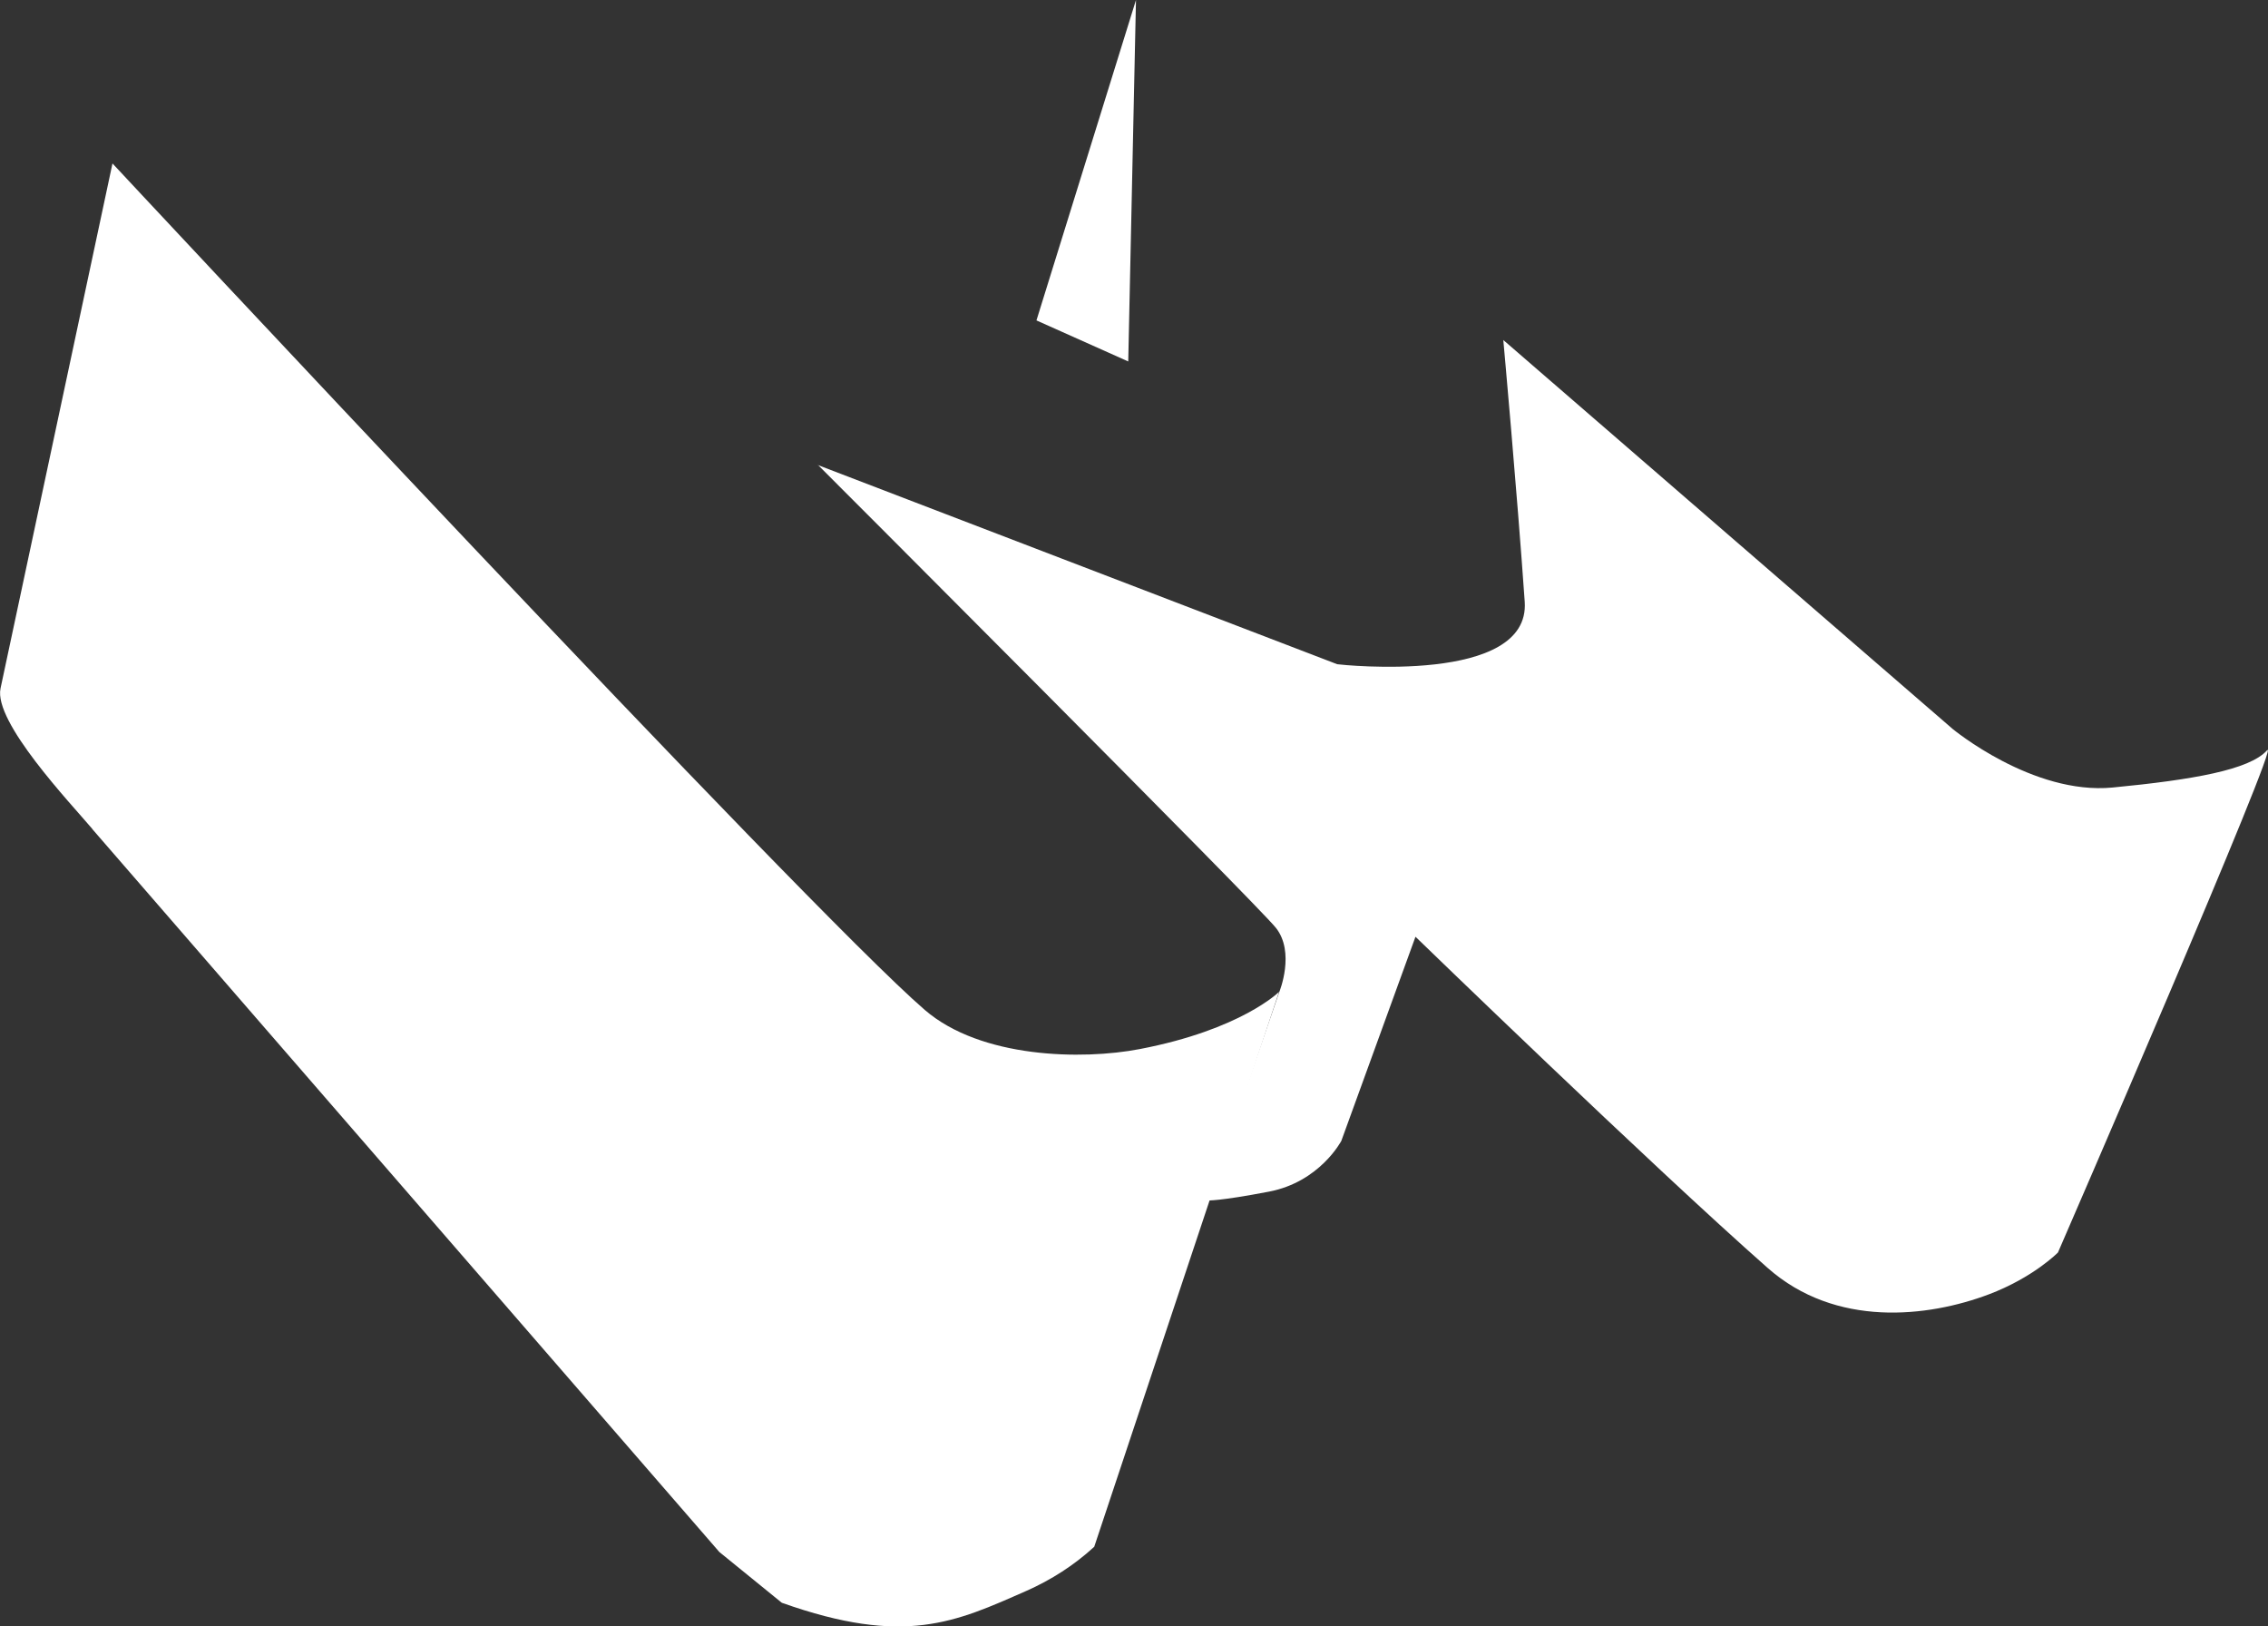
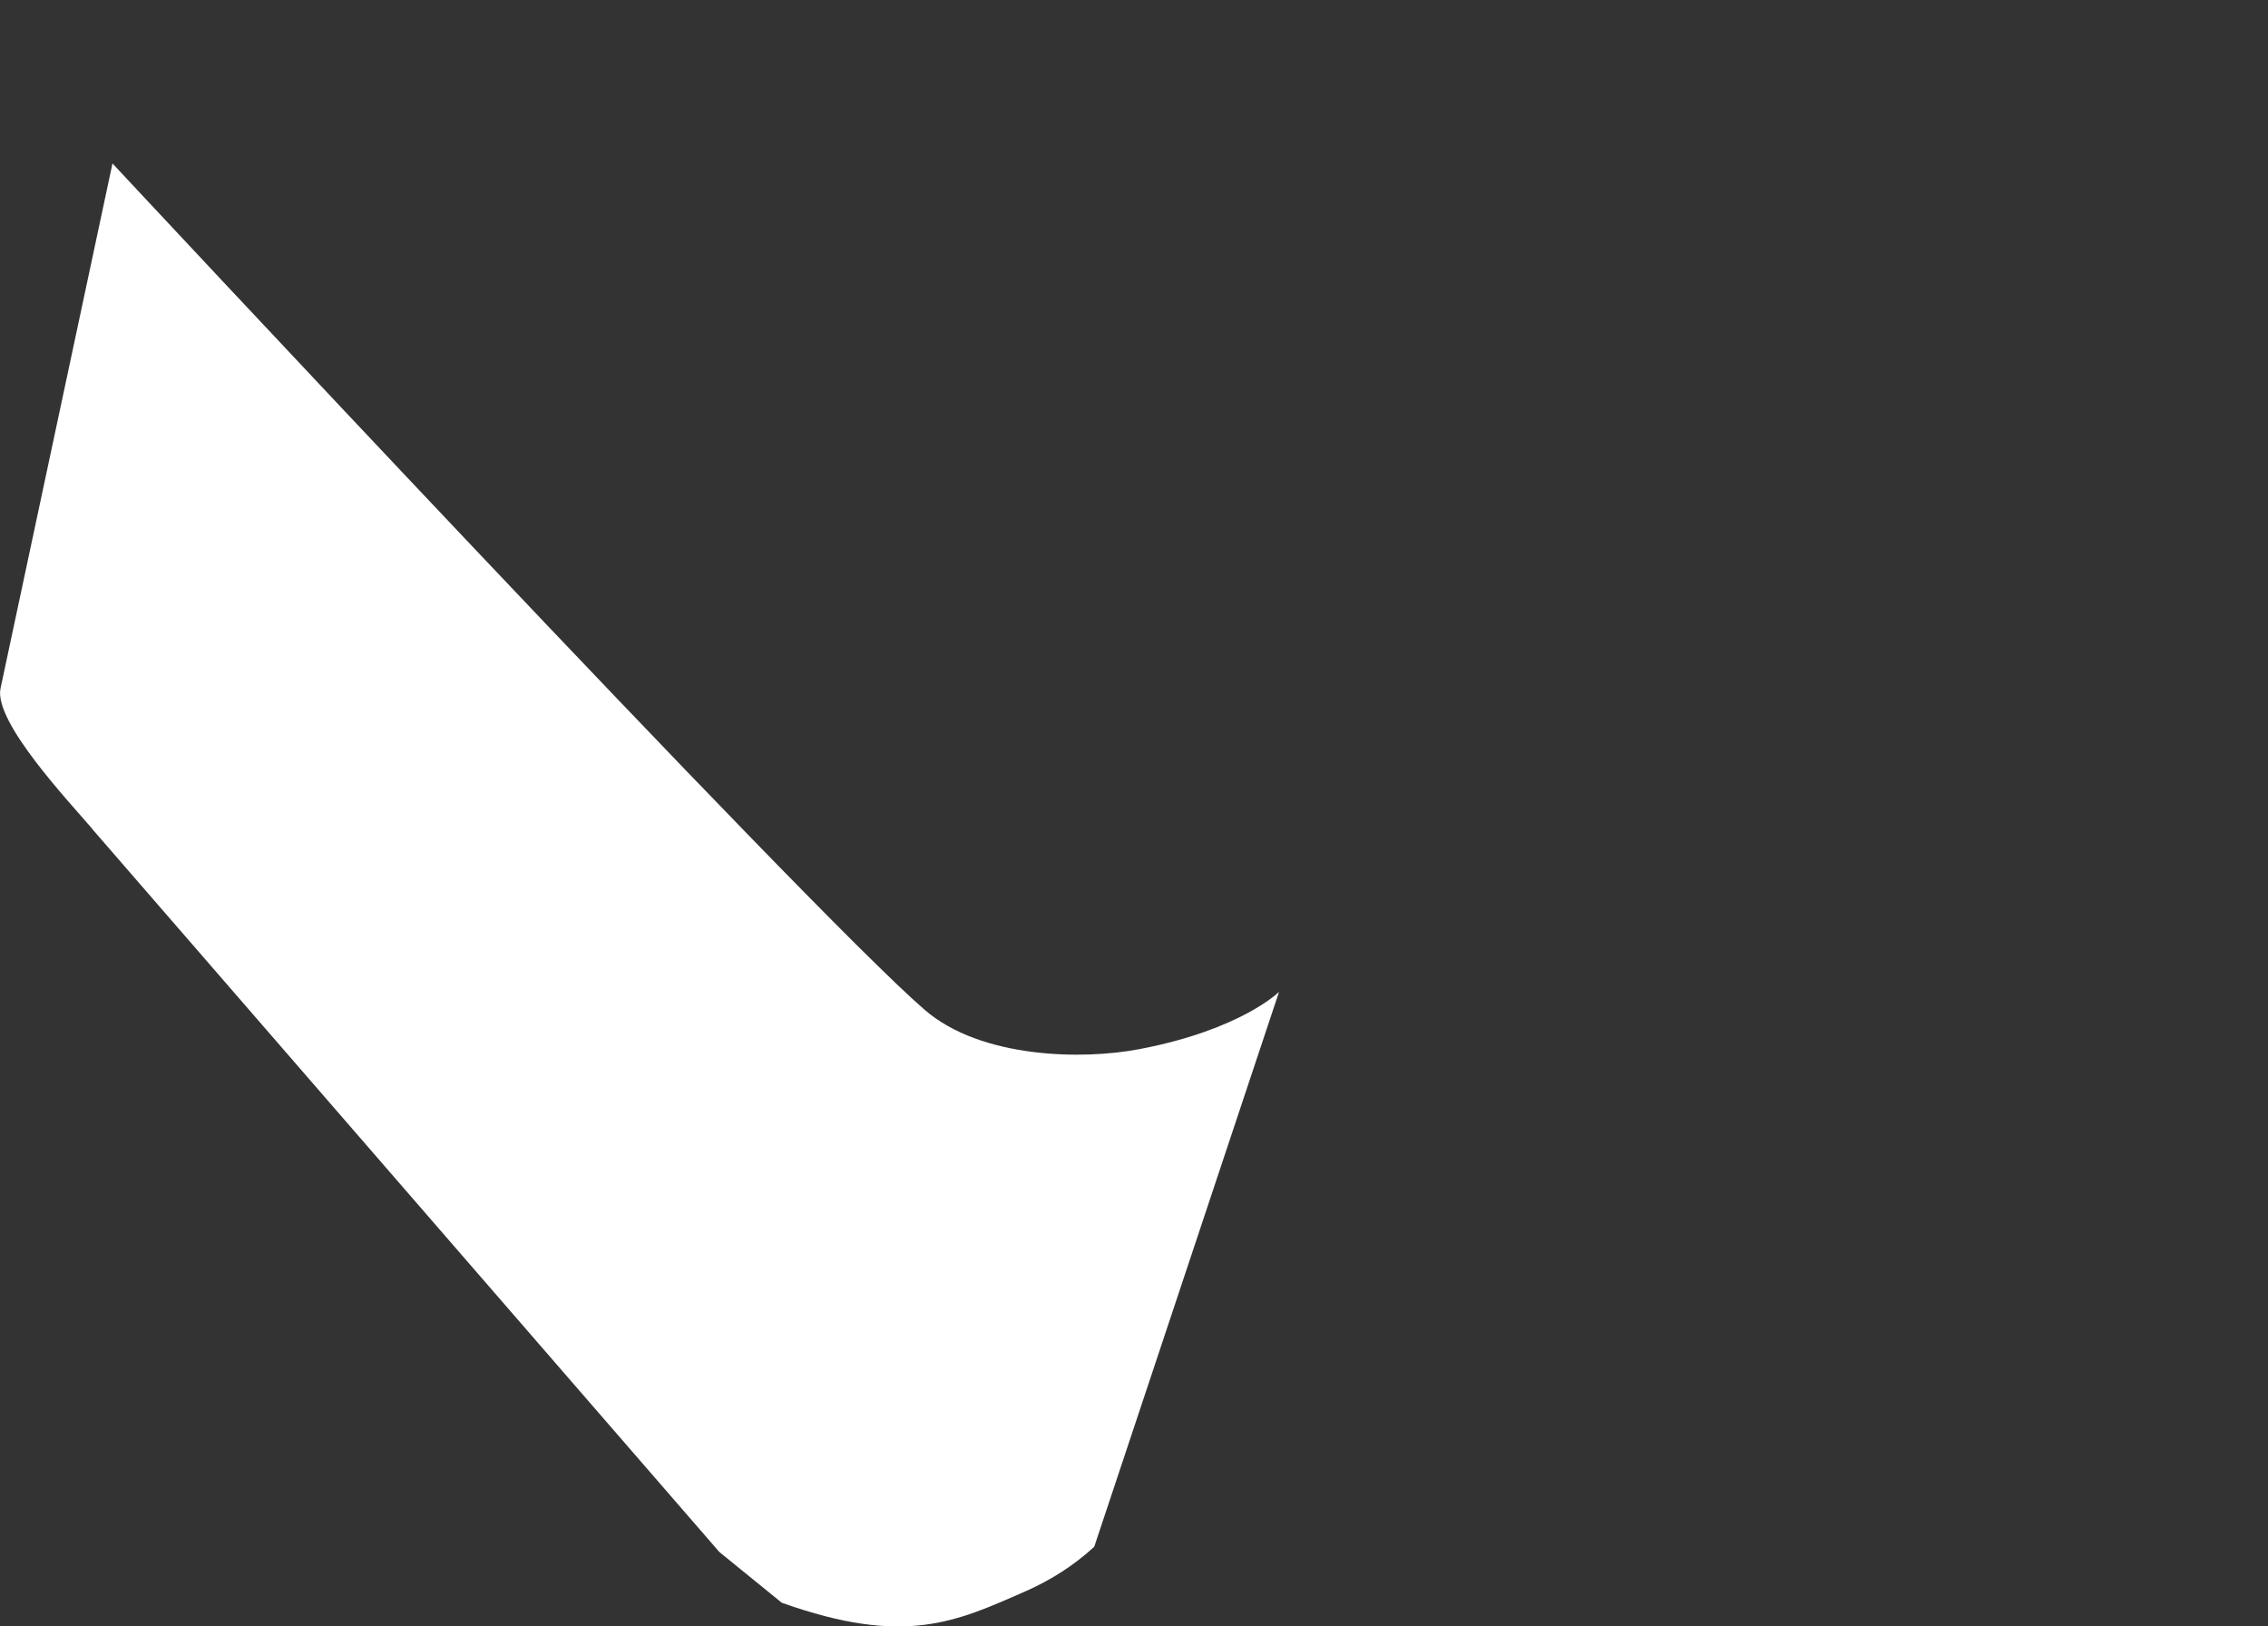
<svg xmlns="http://www.w3.org/2000/svg" id="Calque_2" data-name="Calque 2" viewBox="0 0 126.02 90.35">
  <rect x="0" y="0" width="126.02" height="90.35" fill="#333333" stroke="none" />
  <defs>
    <style>
      .cls-1 {
        fill: #fff;
      }
    </style>
  </defs>
  <g id="Calque_2-2" data-name="Calque 2">
    <g>
      <path class="cls-1" d="M5.13,46.06l34.84,40.16,3.47,2.82c6.84,2.43,9.66,1.07,13.59-.66,1.38-.61,2.66-1.43,3.77-2.45h0s10.27-30.83,10.27-30.83c0,0-2.1,2.1-7.74,3.18-3.21.62-8.83.51-11.94-2.17C44.84,50.47,6.25,9.08,6.25,9.08L.03,38.24c-.4,1.86,3.87,6.36,5.1,7.81Z" />
-       <path class="cls-1" d="M45.43,25.83l28.87,11.07s-.01,0,0,0c.26.04,10.74,1.14,10.42-3.47-.43-6.18-1.19-14.54-1.19-14.54l24.96,21.6s4.45,3.69,8.9,3.26c4.45-.43,7.6-.98,8.57-2.06s-11.61,27.89-11.61,27.89c0,0-1.36,1.39-3.85,2.33-3.37,1.27-8.5,1.87-12.28-1.47-6.5-5.73-19.57-18.4-19.57-18.4l-4.12,11.34s-1.19,2.28-4.02,2.82c-2.82.54-3.42.49-3.42.49l4-11.6s.89-2.19-.2-3.55c-1.09-1.36-25.45-25.72-25.45-25.72Z" />
-       <polygon class="cls-1" points="57.59 17.8 63.12 0 62.69 20.08 57.59 17.8" />
    </g>
  </g>
</svg>